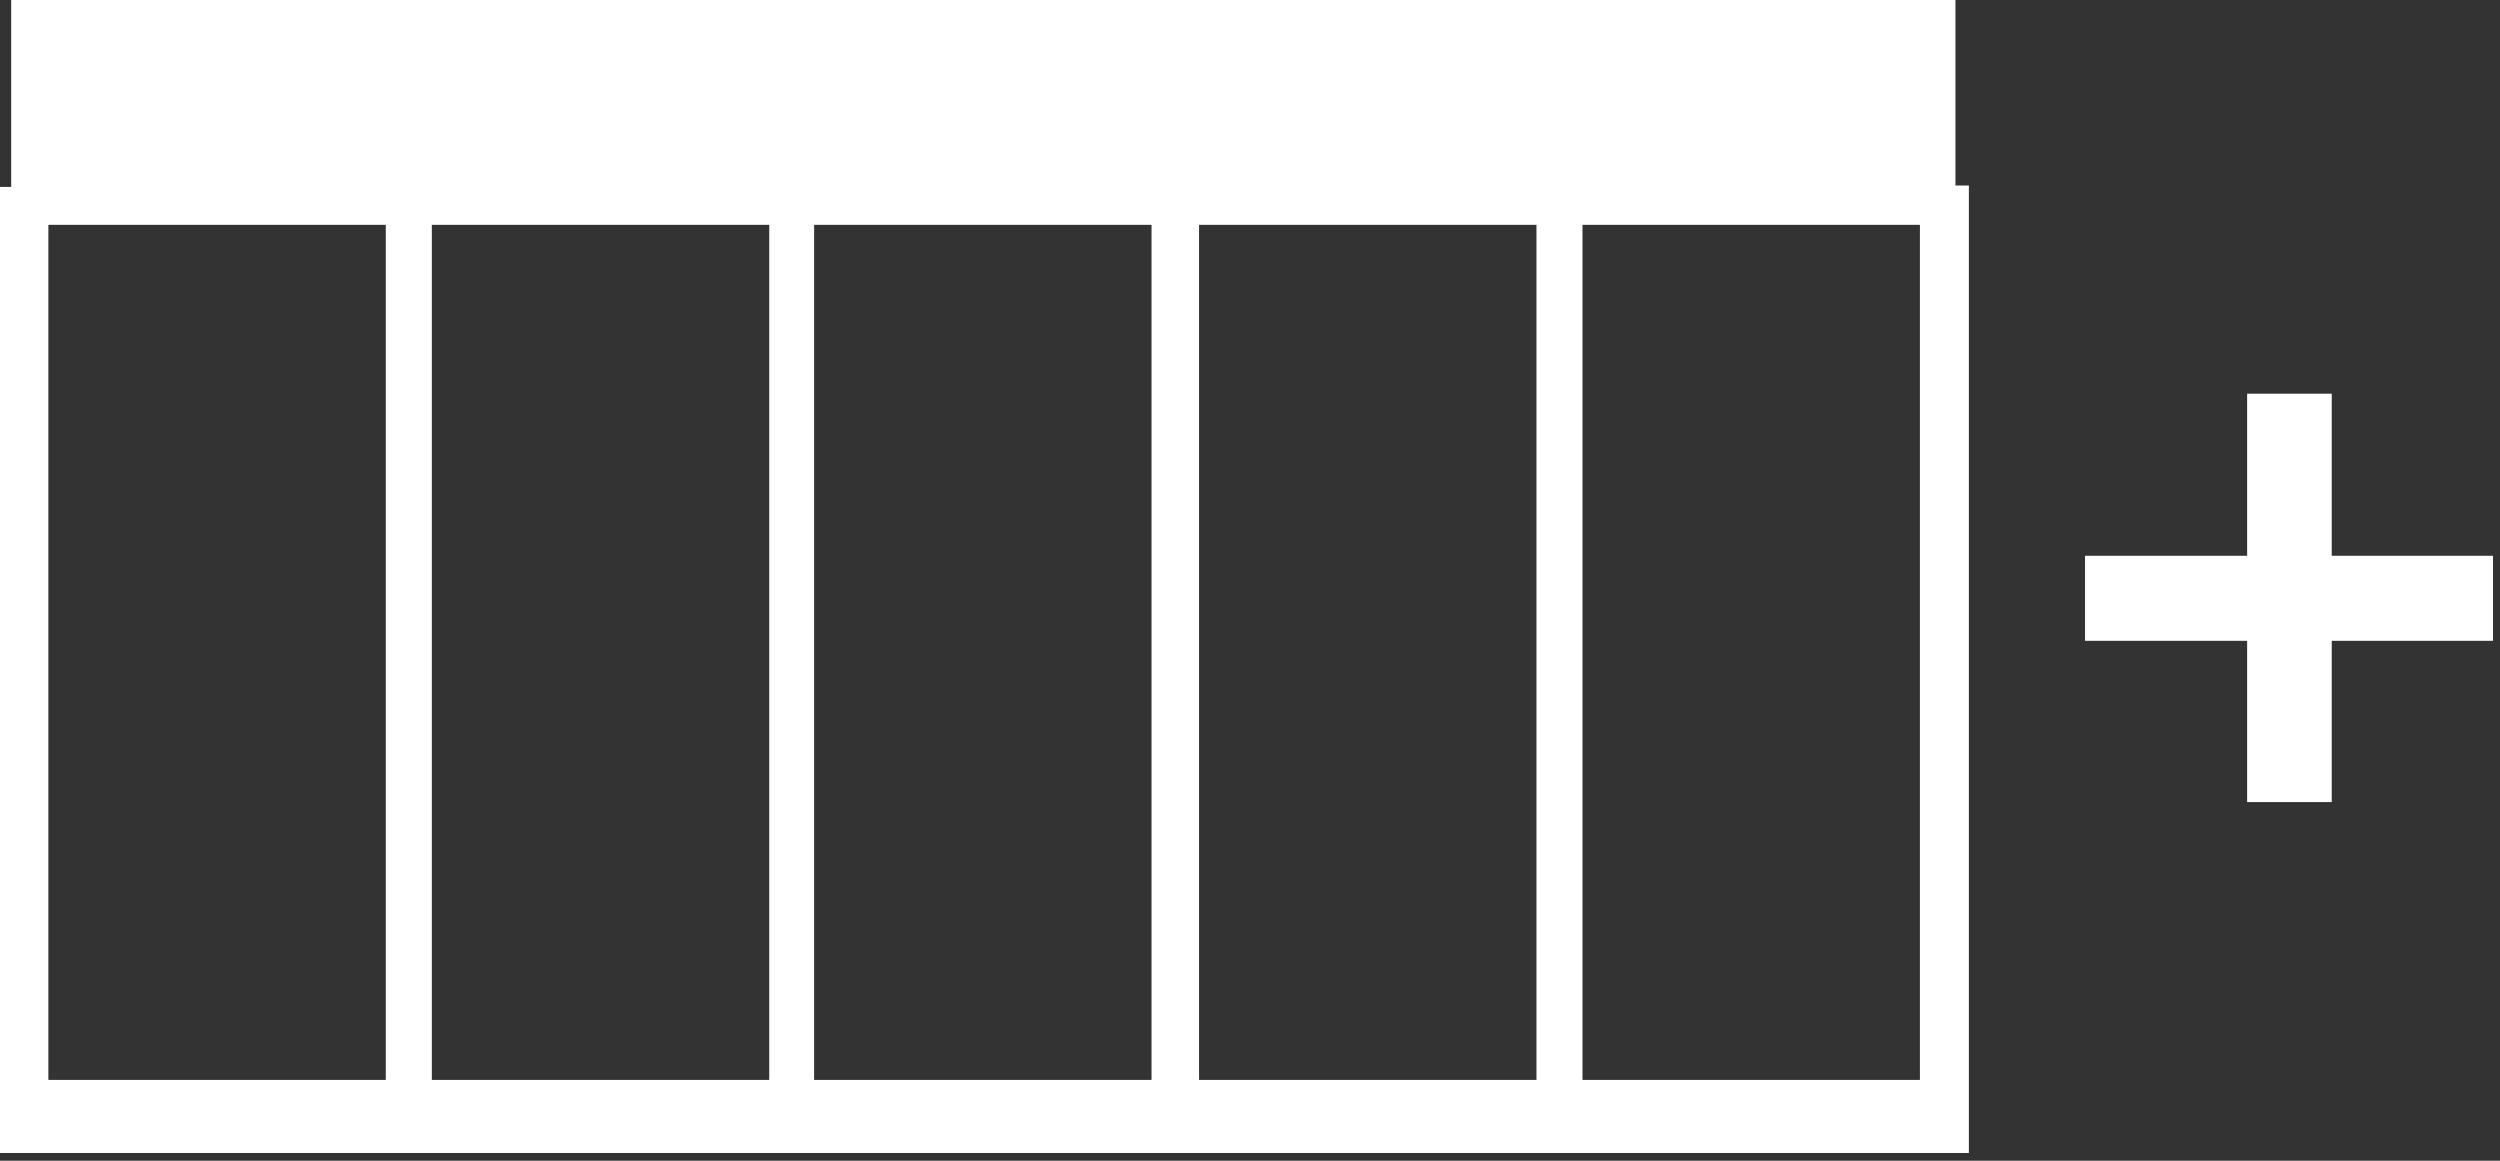
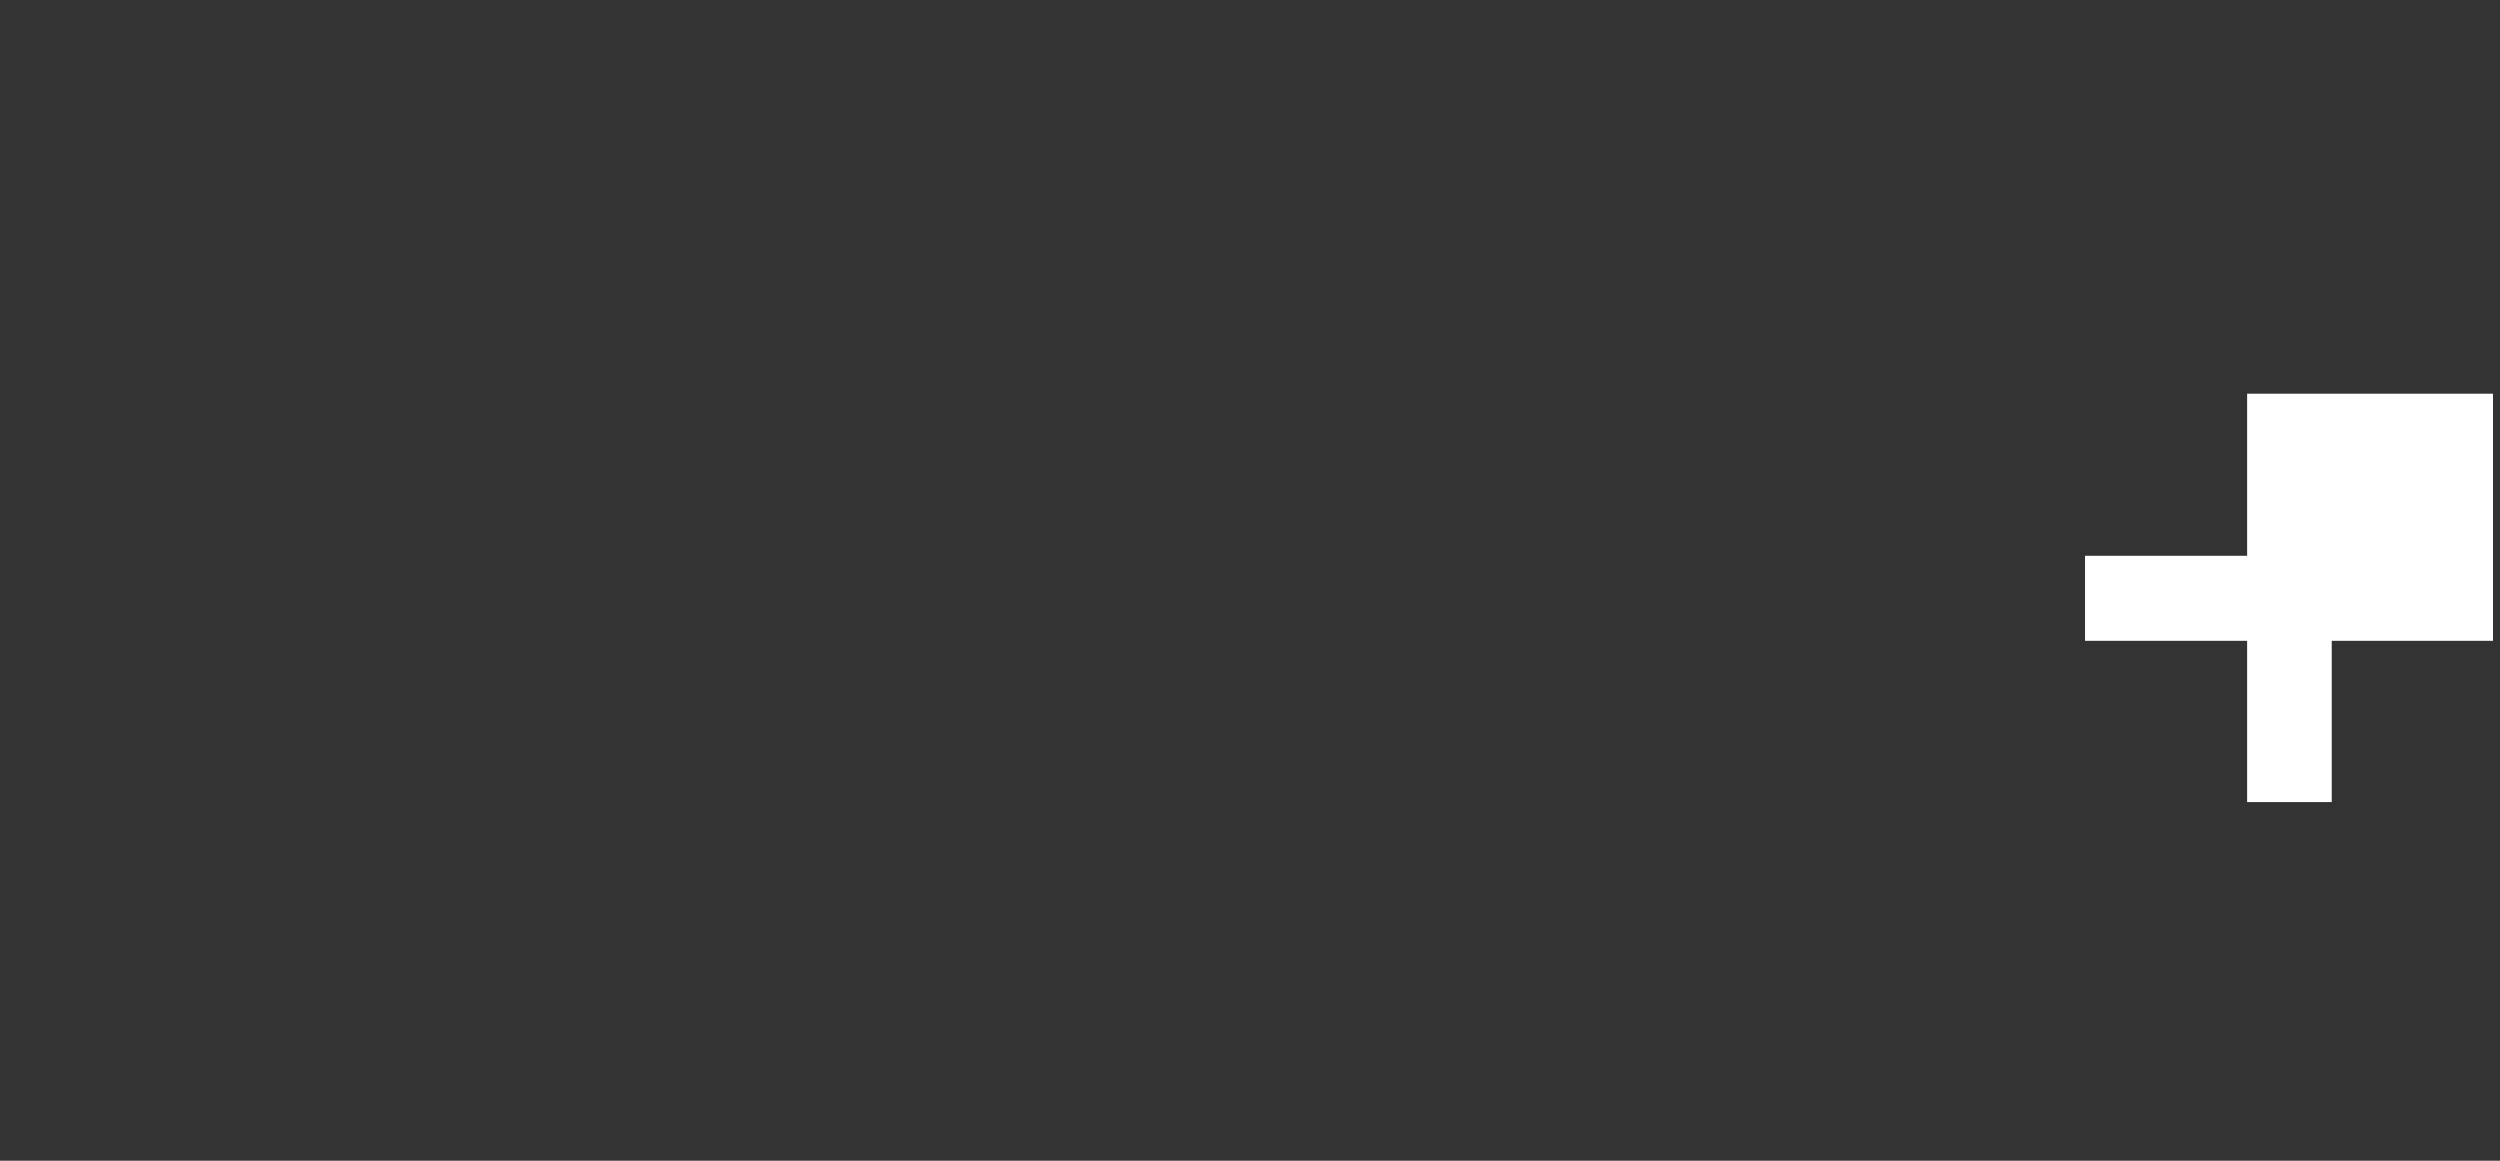
<svg xmlns="http://www.w3.org/2000/svg" width="252" height="117" viewBox="0 0 252 117" fill="none">
  <rect x="0" y="0" width="252" height="117" fill="#333333" stroke="none" />
-   <path d="M159.515 22.663H193.527V108.855H159.515V22.663ZM154.876 108.856H120.864V22.664H154.876V108.856ZM4.876 22.663H38.888V108.855H4.876V22.663ZM116.075 108.856H82.063V22.664H116.075V108.856ZM43.528 22.663H77.54V108.855H43.528V22.663ZM197.109 18.7V8.83075e-05H1.127V18.843H0V116.221H198.463V18.7H197.109Z" fill="white" />
-   <path d="M251.294 64.594H235.039V80.849H226.511V64.594H210.171V56.023H226.511V39.685H235.039V56.023H251.294V64.594Z" fill="white" />
+   <path d="M251.294 64.594H235.039V80.849H226.511V64.594H210.171V56.023H226.511V39.685H235.039H251.294V64.594Z" fill="white" />
</svg>